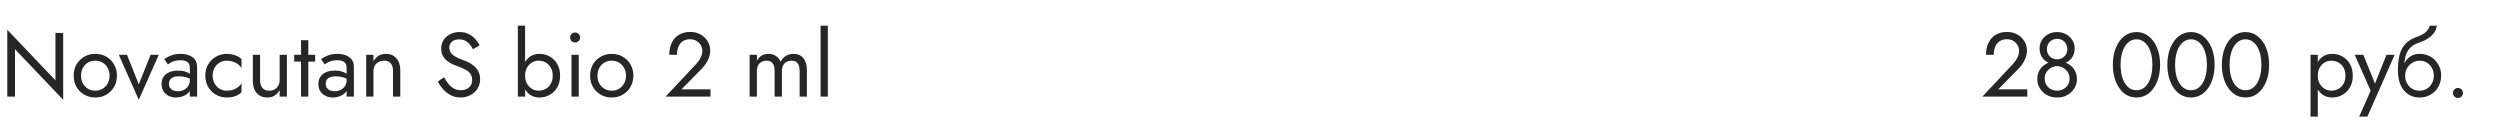
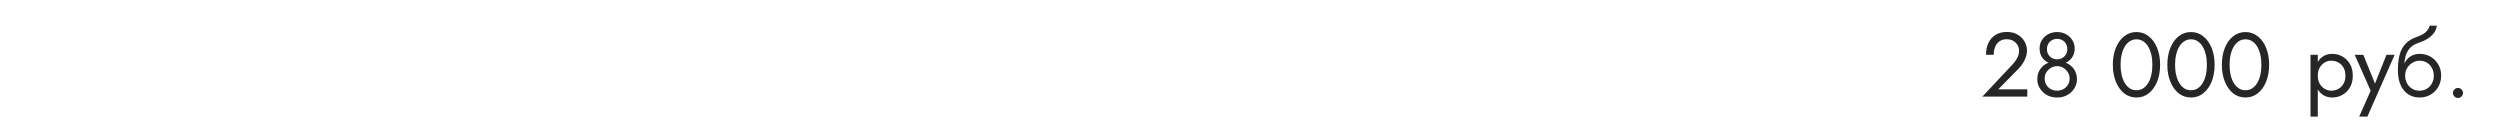
<svg xmlns="http://www.w3.org/2000/svg" width="440" height="23" viewBox="0 0 440 23" fill="none">
-   <path d="M9.76 5.8V14.136L1.28 5.24V17H2.64V8.664L11.12 17.56V5.8H9.76ZM12.966 13.32C12.966 14.056 13.132 14.717 13.462 15.304C13.804 15.88 14.262 16.333 14.838 16.664C15.414 16.995 16.06 17.16 16.774 17.16C17.5 17.16 18.145 16.995 18.71 16.664C19.286 16.333 19.74 15.88 20.07 15.304C20.412 14.717 20.582 14.056 20.582 13.32C20.582 12.573 20.412 11.912 20.07 11.336C19.74 10.76 19.286 10.307 18.71 9.976C18.145 9.645 17.5 9.48 16.774 9.48C16.06 9.48 15.414 9.645 14.838 9.976C14.262 10.307 13.804 10.76 13.462 11.336C13.132 11.912 12.966 12.573 12.966 13.32ZM14.262 13.32C14.262 12.808 14.369 12.355 14.582 11.96C14.806 11.555 15.105 11.24 15.478 11.016C15.862 10.792 16.294 10.68 16.774 10.68C17.254 10.68 17.681 10.792 18.054 11.016C18.438 11.24 18.737 11.555 18.95 11.96C19.174 12.355 19.286 12.808 19.286 13.32C19.286 13.832 19.174 14.285 18.95 14.68C18.737 15.075 18.438 15.389 18.054 15.624C17.681 15.848 17.254 15.96 16.774 15.96C16.294 15.96 15.862 15.848 15.478 15.624C15.105 15.389 14.806 15.075 14.582 14.68C14.369 14.285 14.262 13.832 14.262 13.32ZM20.906 9.64L24.426 17.56L27.946 9.64H26.506L24.426 14.84L22.346 9.64H20.906ZM29.729 14.728C29.729 14.461 29.793 14.232 29.921 14.04C30.049 13.848 30.241 13.699 30.497 13.592C30.764 13.485 31.105 13.432 31.521 13.432C31.969 13.432 32.391 13.491 32.785 13.608C33.18 13.715 33.564 13.896 33.937 14.152V13.4C33.862 13.304 33.718 13.181 33.505 13.032C33.292 12.872 33.004 12.733 32.641 12.616C32.289 12.488 31.846 12.424 31.313 12.424C30.407 12.424 29.697 12.643 29.185 13.08C28.684 13.507 28.433 14.077 28.433 14.792C28.433 15.293 28.55 15.72 28.785 16.072C29.02 16.424 29.329 16.696 29.713 16.888C30.108 17.069 30.529 17.16 30.977 17.16C31.383 17.16 31.788 17.085 32.193 16.936C32.609 16.787 32.956 16.557 33.233 16.248C33.521 15.939 33.665 15.549 33.665 15.08L33.409 14.12C33.409 14.504 33.313 14.845 33.121 15.144C32.94 15.432 32.689 15.656 32.369 15.816C32.06 15.976 31.708 16.056 31.313 16.056C31.004 16.056 30.727 16.008 30.481 15.912C30.247 15.805 30.06 15.651 29.921 15.448C29.793 15.245 29.729 15.005 29.729 14.728ZM29.537 11.336C29.654 11.251 29.814 11.149 30.017 11.032C30.22 10.915 30.465 10.813 30.753 10.728C31.052 10.643 31.383 10.6 31.745 10.6C31.969 10.6 32.182 10.621 32.385 10.664C32.588 10.707 32.764 10.776 32.913 10.872C33.073 10.968 33.196 11.101 33.281 11.272C33.367 11.432 33.409 11.64 33.409 11.896V17H34.689V11.72C34.689 11.24 34.566 10.835 34.321 10.504C34.087 10.173 33.751 9.923 33.313 9.752C32.886 9.571 32.385 9.48 31.809 9.48C31.127 9.48 30.54 9.581 30.049 9.784C29.569 9.987 29.191 10.189 28.913 10.392L29.537 11.336ZM37.432 13.32C37.432 12.808 37.539 12.355 37.752 11.96C37.976 11.555 38.275 11.24 38.648 11.016C39.032 10.792 39.464 10.68 39.944 10.68C40.339 10.68 40.707 10.744 41.048 10.872C41.4 10.989 41.704 11.149 41.96 11.352C42.216 11.555 42.398 11.779 42.504 12.024V10.424C42.248 10.125 41.88 9.896 41.4 9.736C40.931 9.565 40.446 9.48 39.944 9.48C39.23 9.48 38.584 9.645 38.008 9.976C37.432 10.307 36.974 10.76 36.632 11.336C36.302 11.912 36.136 12.573 36.136 13.32C36.136 14.056 36.302 14.717 36.632 15.304C36.974 15.88 37.432 16.333 38.008 16.664C38.584 16.995 39.23 17.16 39.944 17.16C40.446 17.16 40.931 17.08 41.4 16.92C41.88 16.749 42.248 16.515 42.504 16.216V14.616C42.398 14.851 42.216 15.075 41.96 15.288C41.704 15.491 41.4 15.656 41.048 15.784C40.707 15.901 40.339 15.96 39.944 15.96C39.464 15.96 39.032 15.848 38.648 15.624C38.275 15.389 37.976 15.075 37.752 14.68C37.539 14.285 37.432 13.832 37.432 13.32ZM45.777 14.12V9.64H44.497V14.28C44.497 15.155 44.726 15.853 45.185 16.376C45.644 16.899 46.257 17.16 47.025 17.16C47.516 17.16 47.942 17.053 48.305 16.84C48.667 16.616 48.971 16.285 49.217 15.848V17H50.497V9.64H49.217V14.12C49.217 14.483 49.137 14.803 48.977 15.08C48.828 15.357 48.609 15.576 48.321 15.736C48.044 15.885 47.718 15.96 47.345 15.96C46.833 15.96 46.444 15.8 46.177 15.48C45.91 15.16 45.777 14.707 45.777 14.12ZM51.783 9.64V10.84H55.463V9.64H51.783ZM52.983 7.08V17H54.263V7.08H52.983ZM57.323 14.728C57.323 14.461 57.387 14.232 57.515 14.04C57.643 13.848 57.835 13.699 58.091 13.592C58.358 13.485 58.699 13.432 59.115 13.432C59.563 13.432 59.984 13.491 60.379 13.608C60.773 13.715 61.157 13.896 61.531 14.152V13.4C61.456 13.304 61.312 13.181 61.099 13.032C60.886 12.872 60.597 12.733 60.235 12.616C59.883 12.488 59.44 12.424 58.907 12.424C58 12.424 57.291 12.643 56.779 13.08C56.278 13.507 56.027 14.077 56.027 14.792C56.027 15.293 56.144 15.72 56.379 16.072C56.614 16.424 56.923 16.696 57.307 16.888C57.702 17.069 58.123 17.16 58.571 17.16C58.976 17.16 59.382 17.085 59.787 16.936C60.203 16.787 60.55 16.557 60.827 16.248C61.115 15.939 61.259 15.549 61.259 15.08L61.003 14.12C61.003 14.504 60.907 14.845 60.715 15.144C60.533 15.432 60.283 15.656 59.963 15.816C59.654 15.976 59.301 16.056 58.907 16.056C58.597 16.056 58.32 16.008 58.075 15.912C57.84 15.805 57.654 15.651 57.515 15.448C57.387 15.245 57.323 15.005 57.323 14.728ZM57.131 11.336C57.248 11.251 57.408 11.149 57.611 11.032C57.813 10.915 58.059 10.813 58.347 10.728C58.645 10.643 58.976 10.6 59.339 10.6C59.563 10.6 59.776 10.621 59.979 10.664C60.181 10.707 60.358 10.776 60.507 10.872C60.667 10.968 60.789 11.101 60.875 11.272C60.96 11.432 61.003 11.64 61.003 11.896V17H62.283V11.72C62.283 11.24 62.16 10.835 61.915 10.504C61.68 10.173 61.344 9.923 60.907 9.752C60.48 9.571 59.979 9.48 59.403 9.48C58.72 9.48 58.133 9.581 57.643 9.784C57.163 9.987 56.784 10.189 56.507 10.392L57.131 11.336ZM69.17 12.52V17H70.45V12.36C70.45 11.475 70.221 10.776 69.762 10.264C69.314 9.741 68.701 9.48 67.922 9.48C67.442 9.48 67.015 9.587 66.642 9.8C66.279 10.013 65.975 10.344 65.73 10.792V9.64H64.45V17H65.73V12.52C65.73 12.157 65.805 11.837 65.954 11.56C66.114 11.283 66.333 11.069 66.61 10.92C66.898 10.76 67.229 10.68 67.602 10.68C68.114 10.68 68.503 10.835 68.77 11.144C69.037 11.453 69.17 11.912 69.17 12.52ZM78.149 13.608L77.061 14.344C77.306 14.835 77.621 15.299 78.005 15.736C78.4 16.163 78.853 16.509 79.365 16.776C79.888 17.032 80.453 17.16 81.061 17.16C81.509 17.16 81.936 17.085 82.341 16.936C82.757 16.787 83.125 16.573 83.445 16.296C83.776 16.019 84.032 15.683 84.213 15.288C84.405 14.893 84.501 14.451 84.501 13.96C84.501 13.448 84.41 13.011 84.229 12.648C84.048 12.275 83.813 11.96 83.525 11.704C83.248 11.437 82.944 11.219 82.613 11.048C82.282 10.877 81.968 10.739 81.669 10.632C81.019 10.408 80.501 10.184 80.117 9.96C79.744 9.725 79.477 9.48 79.317 9.224C79.157 8.957 79.077 8.669 79.077 8.36C79.077 7.997 79.216 7.672 79.493 7.384C79.77 7.085 80.213 6.936 80.821 6.936C81.258 6.936 81.626 7.021 81.925 7.192C82.234 7.363 82.496 7.581 82.709 7.848C82.922 8.115 83.099 8.387 83.237 8.664L84.405 7.992C84.224 7.597 83.973 7.224 83.653 6.872C83.333 6.509 82.944 6.216 82.485 5.992C82.037 5.757 81.509 5.64 80.901 5.64C80.272 5.64 79.712 5.768 79.221 6.024C78.731 6.269 78.347 6.611 78.069 7.048C77.792 7.485 77.653 7.981 77.653 8.536C77.653 9.048 77.749 9.48 77.941 9.832C78.144 10.184 78.4 10.483 78.709 10.728C79.019 10.963 79.344 11.16 79.685 11.32C80.026 11.469 80.336 11.592 80.613 11.688C81.04 11.837 81.44 12.008 81.813 12.2C82.197 12.381 82.507 12.621 82.741 12.92C82.976 13.219 83.093 13.619 83.093 14.12C83.093 14.632 82.912 15.053 82.549 15.384C82.186 15.715 81.707 15.88 81.109 15.88C80.661 15.88 80.261 15.784 79.909 15.592C79.557 15.4 79.237 15.133 78.949 14.792C78.672 14.451 78.405 14.056 78.149 13.608ZM92.416 4.52H91.136V17H92.416V4.52ZM98.576 13.32C98.576 12.52 98.41 11.837 98.08 11.272C97.749 10.696 97.306 10.253 96.752 9.944C96.208 9.635 95.6 9.48 94.928 9.48C94.32 9.48 93.781 9.635 93.312 9.944C92.853 10.253 92.49 10.696 92.224 11.272C91.968 11.837 91.84 12.52 91.84 13.32C91.84 14.109 91.968 14.792 92.224 15.368C92.49 15.944 92.853 16.387 93.312 16.696C93.781 17.005 94.32 17.16 94.928 17.16C95.6 17.16 96.208 17.005 96.752 16.696C97.306 16.387 97.749 15.944 98.08 15.368C98.41 14.792 98.576 14.109 98.576 13.32ZM97.28 13.32C97.28 13.885 97.162 14.365 96.928 14.76C96.704 15.155 96.4 15.453 96.016 15.656C95.642 15.859 95.226 15.96 94.768 15.96C94.394 15.96 94.026 15.859 93.664 15.656C93.301 15.453 93.002 15.155 92.768 14.76C92.533 14.365 92.416 13.885 92.416 13.32C92.416 12.755 92.533 12.275 92.768 11.88C93.002 11.485 93.301 11.187 93.664 10.984C94.026 10.781 94.394 10.68 94.768 10.68C95.226 10.68 95.642 10.781 96.016 10.984C96.4 11.187 96.704 11.485 96.928 11.88C97.162 12.275 97.28 12.755 97.28 13.32ZM100.341 6.6C100.341 6.835 100.426 7.043 100.597 7.224C100.778 7.395 100.986 7.48 101.221 7.48C101.466 7.48 101.674 7.395 101.845 7.224C102.015 7.043 102.101 6.835 102.101 6.6C102.101 6.355 102.015 6.147 101.845 5.976C101.674 5.805 101.466 5.72 101.221 5.72C100.986 5.72 100.778 5.805 100.597 5.976C100.426 6.147 100.341 6.355 100.341 6.6ZM100.581 9.64V17H101.861V9.64H100.581ZM103.857 13.32C103.857 14.056 104.022 14.717 104.353 15.304C104.694 15.88 105.153 16.333 105.729 16.664C106.305 16.995 106.95 17.16 107.665 17.16C108.39 17.16 109.036 16.995 109.601 16.664C110.177 16.333 110.63 15.88 110.961 15.304C111.302 14.717 111.473 14.056 111.473 13.32C111.473 12.573 111.302 11.912 110.961 11.336C110.63 10.76 110.177 10.307 109.601 9.976C109.036 9.645 108.39 9.48 107.665 9.48C106.95 9.48 106.305 9.645 105.729 9.976C105.153 10.307 104.694 10.76 104.353 11.336C104.022 11.912 103.857 12.573 103.857 13.32ZM105.153 13.32C105.153 12.808 105.26 12.355 105.473 11.96C105.697 11.555 105.996 11.24 106.369 11.016C106.753 10.792 107.185 10.68 107.665 10.68C108.145 10.68 108.572 10.792 108.945 11.016C109.329 11.24 109.628 11.555 109.841 11.96C110.065 12.355 110.177 12.808 110.177 13.32C110.177 13.832 110.065 14.285 109.841 14.68C109.628 15.075 109.329 15.389 108.945 15.624C108.572 15.848 108.145 15.96 107.665 15.96C107.185 15.96 106.753 15.848 106.369 15.624C105.996 15.389 105.697 15.075 105.473 14.68C105.26 14.285 105.153 13.832 105.153 13.32ZM117.148 17H125.052V15.72H119.948L123.516 12.088C123.953 11.64 124.311 11.133 124.588 10.568C124.865 10.003 125.004 9.432 125.004 8.856C125.004 8.515 124.935 8.157 124.796 7.784C124.657 7.411 124.444 7.064 124.156 6.744C123.868 6.413 123.5 6.147 123.052 5.944C122.604 5.731 122.071 5.624 121.452 5.624C120.684 5.624 120.023 5.795 119.468 6.136C118.924 6.467 118.508 6.936 118.22 7.544C117.932 8.141 117.788 8.84 117.788 9.64H119.148C119.148 9.075 119.239 8.589 119.42 8.184C119.601 7.768 119.863 7.453 120.204 7.24C120.556 7.016 120.972 6.904 121.452 6.904C121.793 6.904 122.097 6.963 122.364 7.08C122.631 7.197 122.855 7.352 123.036 7.544C123.228 7.736 123.372 7.949 123.468 8.184C123.564 8.419 123.612 8.659 123.612 8.904C123.612 9.203 123.564 9.491 123.468 9.768C123.383 10.035 123.249 10.301 123.068 10.568C122.897 10.824 122.689 11.085 122.444 11.352L117.148 17ZM142.014 12.36C142.014 11.752 141.918 11.235 141.726 10.808C141.545 10.371 141.278 10.04 140.926 9.816C140.574 9.592 140.148 9.48 139.646 9.48C139.156 9.48 138.718 9.597 138.334 9.832C137.95 10.056 137.63 10.397 137.374 10.856C137.204 10.419 136.932 10.083 136.558 9.848C136.196 9.603 135.758 9.48 135.246 9.48C134.788 9.48 134.388 9.581 134.046 9.784C133.716 9.987 133.438 10.296 133.214 10.712V9.64H131.934V17H133.214V12.52C133.214 12.136 133.284 11.805 133.422 11.528C133.561 11.251 133.758 11.043 134.014 10.904C134.27 10.755 134.574 10.68 134.926 10.68C135.406 10.68 135.758 10.829 135.982 11.128C136.217 11.427 136.334 11.891 136.334 12.52V17H137.614V12.52C137.614 12.136 137.684 11.805 137.822 11.528C137.961 11.251 138.158 11.043 138.414 10.904C138.67 10.755 138.974 10.68 139.326 10.68C139.806 10.68 140.158 10.829 140.382 11.128C140.617 11.427 140.734 11.891 140.734 12.52V17H142.014V12.36ZM144.419 4.52V17H145.699V4.52H144.419Z" fill="#262626" />
  <path d="M348.898 17H356.802V15.72H351.698L355.266 12.088C355.703 11.64 356.061 11.133 356.338 10.568C356.615 10.003 356.754 9.432 356.754 8.856C356.754 8.515 356.685 8.157 356.546 7.784C356.407 7.411 356.194 7.064 355.906 6.744C355.618 6.413 355.25 6.147 354.802 5.944C354.354 5.731 353.821 5.624 353.202 5.624C352.434 5.624 351.773 5.795 351.218 6.136C350.674 6.467 350.258 6.936 349.97 7.544C349.682 8.141 349.538 8.84 349.538 9.64H350.898C350.898 9.075 350.989 8.589 351.17 8.184C351.351 7.768 351.613 7.453 351.954 7.24C352.306 7.016 352.722 6.904 353.202 6.904C353.543 6.904 353.847 6.963 354.114 7.08C354.381 7.197 354.605 7.352 354.786 7.544C354.978 7.736 355.122 7.949 355.218 8.184C355.314 8.419 355.362 8.659 355.362 8.904C355.362 9.203 355.314 9.491 355.218 9.768C355.133 10.035 354.999 10.301 354.818 10.568C354.647 10.824 354.439 11.085 354.194 11.352L348.898 17ZM358.968 8.504C358.968 8.941 359.042 9.336 359.192 9.688C359.341 10.029 359.549 10.323 359.816 10.568C360.093 10.813 360.418 11 360.792 11.128C361.176 11.256 361.597 11.32 362.056 11.32C362.514 11.32 362.93 11.256 363.304 11.128C363.688 11 364.013 10.813 364.28 10.568C364.557 10.323 364.77 10.029 364.92 9.688C365.069 9.336 365.144 8.941 365.144 8.504C365.144 7.971 365.005 7.491 364.728 7.064C364.461 6.627 364.093 6.28 363.624 6.024C363.165 5.768 362.642 5.64 362.056 5.64C361.469 5.64 360.941 5.768 360.472 6.024C360.013 6.28 359.645 6.627 359.368 7.064C359.101 7.491 358.968 7.971 358.968 8.504ZM360.264 8.664C360.264 8.312 360.338 7.997 360.488 7.72C360.648 7.443 360.861 7.229 361.128 7.08C361.405 6.92 361.714 6.84 362.056 6.84C362.408 6.84 362.717 6.92 362.984 7.08C363.25 7.229 363.458 7.443 363.608 7.72C363.768 7.997 363.848 8.312 363.848 8.664C363.848 9.016 363.762 9.325 363.592 9.592C363.432 9.859 363.213 10.067 362.936 10.216C362.669 10.365 362.376 10.44 362.056 10.44C361.736 10.44 361.437 10.365 361.16 10.216C360.893 10.067 360.674 9.859 360.504 9.592C360.344 9.325 360.264 9.016 360.264 8.664ZM358.568 13.96C358.568 14.397 358.653 14.808 358.824 15.192C359.005 15.576 359.25 15.917 359.56 16.216C359.88 16.515 360.248 16.749 360.664 16.92C361.09 17.08 361.554 17.16 362.056 17.16C362.557 17.16 363.016 17.08 363.432 16.92C363.858 16.749 364.226 16.515 364.536 16.216C364.856 15.917 365.101 15.576 365.272 15.192C365.453 14.808 365.544 14.397 365.544 13.96C365.544 13.448 365.448 12.995 365.256 12.6C365.074 12.195 364.818 11.859 364.488 11.592C364.168 11.315 363.794 11.107 363.368 10.968C362.952 10.829 362.514 10.76 362.056 10.76C361.597 10.76 361.154 10.829 360.728 10.968C360.312 11.107 359.938 11.315 359.608 11.592C359.288 11.859 359.032 12.195 358.84 12.6C358.658 12.995 358.568 13.448 358.568 13.96ZM359.864 13.8C359.864 13.395 359.965 13.032 360.168 12.712C360.381 12.381 360.653 12.12 360.984 11.928C361.325 11.736 361.682 11.64 362.056 11.64C362.429 11.64 362.781 11.736 363.112 11.928C363.453 12.12 363.725 12.381 363.928 12.712C364.141 13.032 364.248 13.395 364.248 13.8C364.248 14.259 364.141 14.648 363.928 14.968C363.725 15.288 363.453 15.533 363.112 15.704C362.781 15.875 362.429 15.96 362.056 15.96C361.682 15.96 361.325 15.875 360.984 15.704C360.653 15.533 360.381 15.288 360.168 14.968C359.965 14.648 359.864 14.259 359.864 13.8ZM373.219 11.4C373.219 10.749 373.283 10.152 373.411 9.608C373.539 9.053 373.725 8.579 373.971 8.184C374.216 7.779 374.509 7.469 374.851 7.256C375.203 7.032 375.592 6.92 376.019 6.92C376.456 6.92 376.845 7.032 377.187 7.256C377.528 7.469 377.821 7.779 378.067 8.184C378.312 8.579 378.499 9.053 378.627 9.608C378.755 10.152 378.819 10.749 378.819 11.4C378.819 12.051 378.755 12.653 378.627 13.208C378.499 13.752 378.312 14.227 378.067 14.632C377.821 15.027 377.528 15.336 377.187 15.56C376.845 15.773 376.456 15.88 376.019 15.88C375.592 15.88 375.203 15.773 374.851 15.56C374.509 15.336 374.216 15.027 373.971 14.632C373.725 14.227 373.539 13.752 373.411 13.208C373.283 12.653 373.219 12.051 373.219 11.4ZM371.859 11.4C371.859 12.52 372.035 13.512 372.387 14.376C372.739 15.24 373.224 15.923 373.843 16.424C374.472 16.915 375.197 17.16 376.019 17.16C376.84 17.16 377.56 16.915 378.179 16.424C378.808 15.923 379.299 15.24 379.651 14.376C380.003 13.512 380.179 12.52 380.179 11.4C380.179 10.28 380.003 9.288 379.651 8.424C379.299 7.56 378.808 6.883 378.179 6.392C377.56 5.891 376.84 5.64 376.019 5.64C375.197 5.64 374.472 5.891 373.843 6.392C373.224 6.883 372.739 7.56 372.387 8.424C372.035 9.288 371.859 10.28 371.859 11.4ZM382.812 11.4C382.812 10.749 382.877 10.152 383.005 9.608C383.133 9.053 383.319 8.579 383.565 8.184C383.81 7.779 384.103 7.469 384.445 7.256C384.797 7.032 385.186 6.92 385.613 6.92C386.05 6.92 386.439 7.032 386.781 7.256C387.122 7.469 387.415 7.779 387.661 8.184C387.906 8.579 388.093 9.053 388.221 9.608C388.349 10.152 388.413 10.749 388.413 11.4C388.413 12.051 388.349 12.653 388.221 13.208C388.093 13.752 387.906 14.227 387.661 14.632C387.415 15.027 387.122 15.336 386.781 15.56C386.439 15.773 386.05 15.88 385.613 15.88C385.186 15.88 384.797 15.773 384.445 15.56C384.103 15.336 383.81 15.027 383.565 14.632C383.319 14.227 383.133 13.752 383.005 13.208C382.877 12.653 382.812 12.051 382.812 11.4ZM381.453 11.4C381.453 12.52 381.629 13.512 381.981 14.376C382.333 15.24 382.818 15.923 383.437 16.424C384.066 16.915 384.791 17.16 385.613 17.16C386.434 17.16 387.154 16.915 387.773 16.424C388.402 15.923 388.893 15.24 389.245 14.376C389.597 13.512 389.773 12.52 389.773 11.4C389.773 10.28 389.597 9.288 389.245 8.424C388.893 7.56 388.402 6.883 387.773 6.392C387.154 5.891 386.434 5.64 385.613 5.64C384.791 5.64 384.066 5.891 383.437 6.392C382.818 6.883 382.333 7.56 381.981 8.424C381.629 9.288 381.453 10.28 381.453 11.4ZM392.406 11.4C392.406 10.749 392.47 10.152 392.598 9.608C392.726 9.053 392.913 8.579 393.158 8.184C393.404 7.779 393.697 7.469 394.038 7.256C394.39 7.032 394.78 6.92 395.206 6.92C395.644 6.92 396.033 7.032 396.374 7.256C396.716 7.469 397.009 7.779 397.254 8.184C397.5 8.579 397.686 9.053 397.814 9.608C397.942 10.152 398.006 10.749 398.006 11.4C398.006 12.051 397.942 12.653 397.814 13.208C397.686 13.752 397.5 14.227 397.254 14.632C397.009 15.027 396.716 15.336 396.374 15.56C396.033 15.773 395.644 15.88 395.206 15.88C394.78 15.88 394.39 15.773 394.038 15.56C393.697 15.336 393.404 15.027 393.158 14.632C392.913 14.227 392.726 13.752 392.598 13.208C392.47 12.653 392.406 12.051 392.406 11.4ZM391.046 11.4C391.046 12.52 391.222 13.512 391.574 14.376C391.926 15.24 392.412 15.923 393.03 16.424C393.66 16.915 394.385 17.16 395.206 17.16C396.028 17.16 396.748 16.915 397.366 16.424C397.996 15.923 398.486 15.24 398.838 14.376C399.19 13.512 399.366 12.52 399.366 11.4C399.366 10.28 399.19 9.288 398.838 8.424C398.486 7.56 397.996 6.883 397.366 6.392C396.748 5.891 396.028 5.64 395.206 5.64C394.385 5.64 393.66 5.891 393.03 6.392C392.412 6.883 391.926 7.56 391.574 8.424C391.222 9.288 391.046 10.28 391.046 11.4Z" fill="#262626" />
  <path d="M407.931 20.52V9.64H406.651V20.52H407.931ZM414.091 13.32C414.091 12.52 413.926 11.837 413.595 11.272C413.265 10.696 412.822 10.253 412.267 9.944C411.723 9.635 411.115 9.48 410.443 9.48C409.835 9.48 409.297 9.635 408.827 9.944C408.369 10.253 408.006 10.696 407.739 11.272C407.483 11.837 407.355 12.52 407.355 13.32C407.355 14.109 407.483 14.792 407.739 15.368C408.006 15.944 408.369 16.387 408.827 16.696C409.297 17.005 409.835 17.16 410.443 17.16C411.115 17.16 411.723 17.005 412.267 16.696C412.822 16.387 413.265 15.944 413.595 15.368C413.926 14.792 414.091 14.109 414.091 13.32ZM412.795 13.32C412.795 13.885 412.678 14.365 412.443 14.76C412.219 15.155 411.915 15.453 411.531 15.656C411.158 15.859 410.742 15.96 410.283 15.96C409.91 15.96 409.542 15.859 409.179 15.656C408.817 15.453 408.518 15.155 408.283 14.76C408.049 14.365 407.931 13.885 407.931 13.32C407.931 12.755 408.049 12.275 408.283 11.88C408.518 11.485 408.817 11.187 409.179 10.984C409.542 10.781 409.91 10.68 410.283 10.68C410.742 10.68 411.158 10.781 411.531 10.984C411.915 11.187 412.219 11.485 412.443 11.88C412.678 12.275 412.795 12.755 412.795 13.32ZM421.462 9.64H420.022L417.75 15.336L418.278 15.4L415.942 9.64H414.422L417.238 15.96L415.222 20.52H416.662L421.462 9.64ZM425.837 10.68C426.317 10.68 426.743 10.792 427.117 11.016C427.501 11.24 427.799 11.555 428.013 11.96C428.237 12.355 428.349 12.808 428.349 13.32C428.349 13.832 428.237 14.285 428.013 14.68C427.799 15.075 427.501 15.389 427.117 15.624C426.743 15.848 426.317 15.96 425.837 15.96C425.357 15.96 424.925 15.848 424.541 15.624C424.167 15.389 423.869 15.075 423.645 14.68C423.421 14.285 423.309 13.832 423.309 13.32L422.029 12.36C422.029 13.416 422.194 14.301 422.525 15.016C422.866 15.731 423.325 16.269 423.901 16.632C424.477 16.984 425.122 17.16 425.837 17.16C426.562 17.16 427.207 16.995 427.773 16.664C428.349 16.333 428.802 15.88 429.133 15.304C429.474 14.717 429.645 14.056 429.645 13.32C429.645 12.573 429.474 11.912 429.133 11.336C428.802 10.76 428.349 10.307 427.773 9.976C427.207 9.645 426.562 9.48 425.837 9.48V10.68ZM422.733 13.32H423.309C423.309 12.893 423.383 12.52 423.533 12.2C423.693 11.869 423.895 11.592 424.141 11.368C424.397 11.144 424.674 10.973 424.973 10.856C425.271 10.739 425.559 10.68 425.837 10.68V9.48C425.378 9.48 424.957 9.571 424.573 9.752C424.199 9.923 423.874 10.173 423.597 10.504C423.319 10.835 423.106 11.24 422.957 11.72C422.807 12.189 422.733 12.723 422.733 13.32ZM422.029 12.36L423.149 13.208V11.56C423.149 11.027 423.218 10.493 423.357 9.96C423.495 9.416 423.746 8.931 424.109 8.504C424.482 8.077 424.999 7.757 425.661 7.544C426.247 7.352 426.77 7.112 427.229 6.824C427.698 6.536 428.077 6.2 428.365 5.816C428.653 5.421 428.823 4.989 428.877 4.52H427.613C427.538 4.904 427.319 5.272 426.957 5.624C426.605 5.965 426.066 6.259 425.341 6.504C424.487 6.792 423.815 7.208 423.325 7.752C422.845 8.285 422.509 8.936 422.317 9.704C422.125 10.472 422.029 11.357 422.029 12.36ZM431.723 16.36C431.723 16.595 431.808 16.803 431.979 16.984C432.16 17.155 432.368 17.24 432.603 17.24C432.848 17.24 433.056 17.155 433.227 16.984C433.398 16.803 433.483 16.595 433.483 16.36C433.483 16.115 433.398 15.907 433.227 15.736C433.056 15.565 432.848 15.48 432.603 15.48C432.368 15.48 432.16 15.565 431.979 15.736C431.808 15.907 431.723 16.115 431.723 16.36Z" fill="#262626" />
</svg>